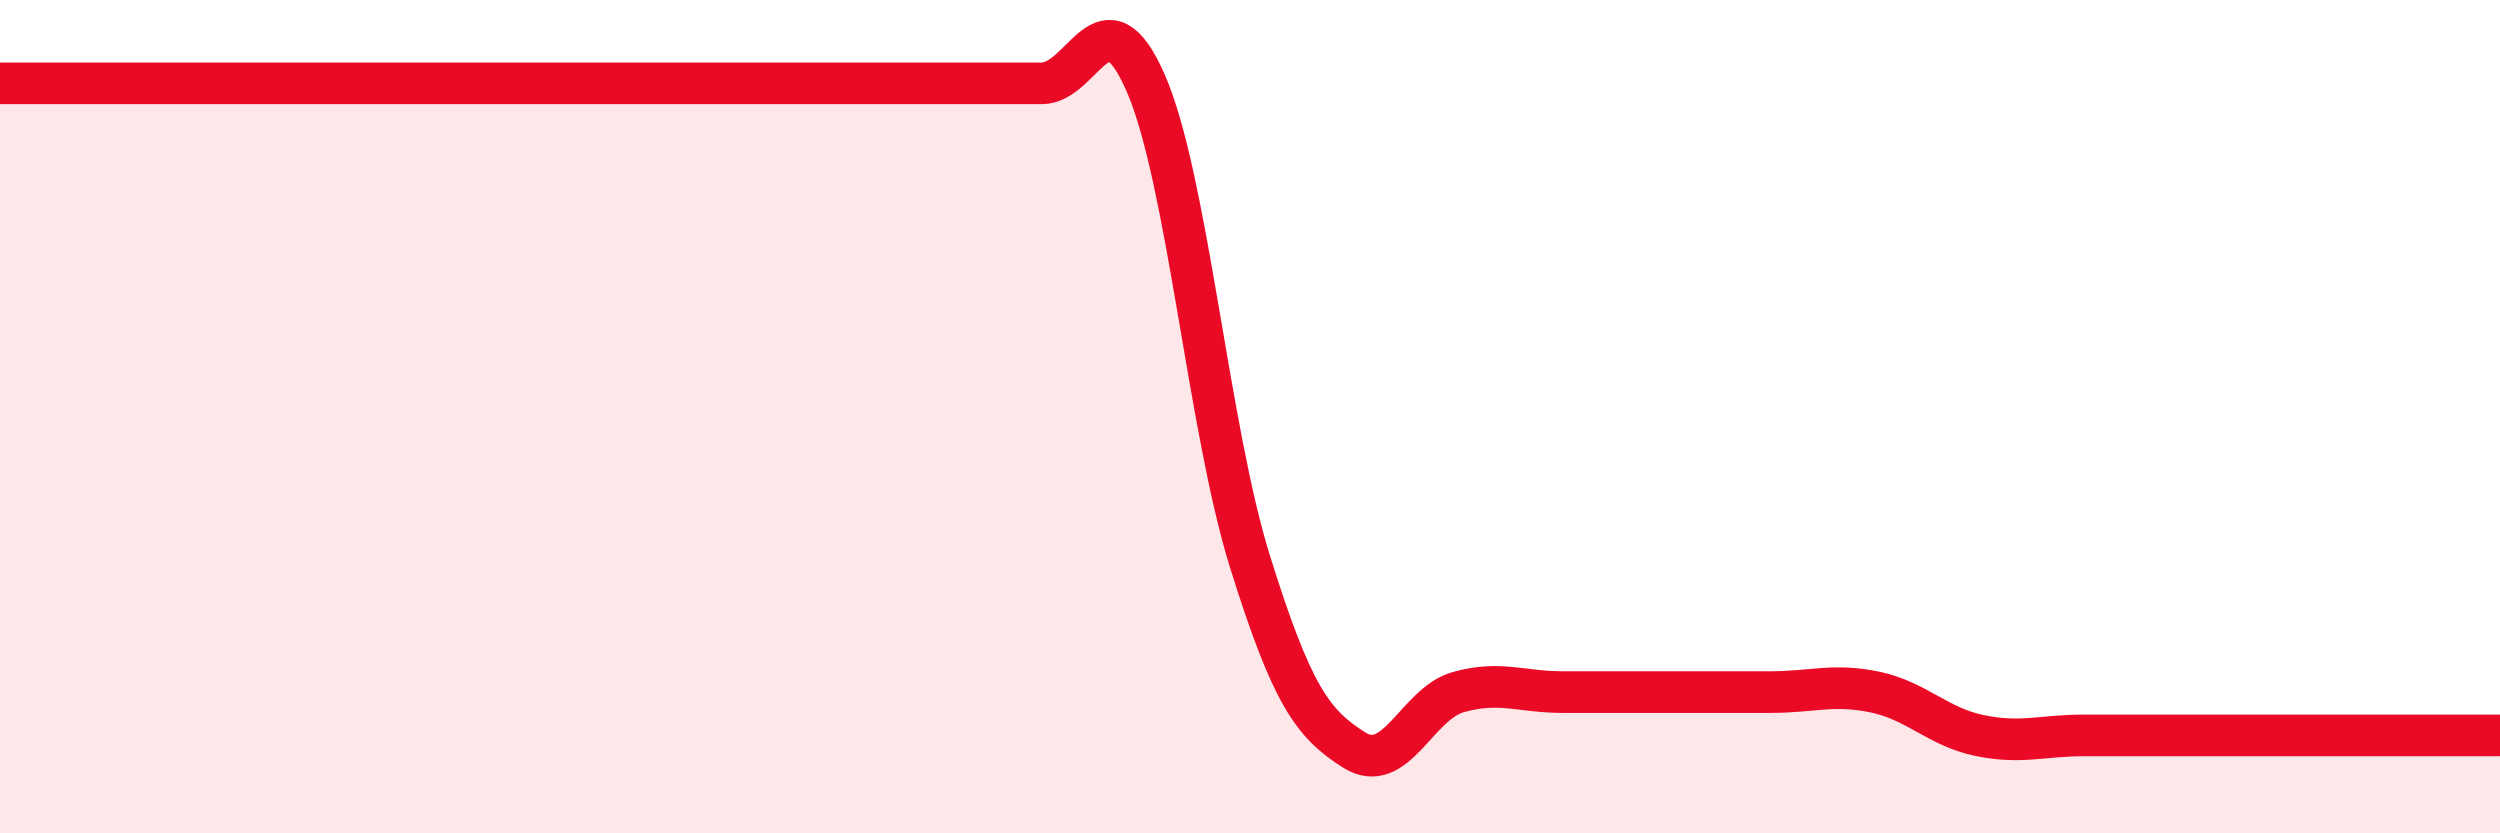
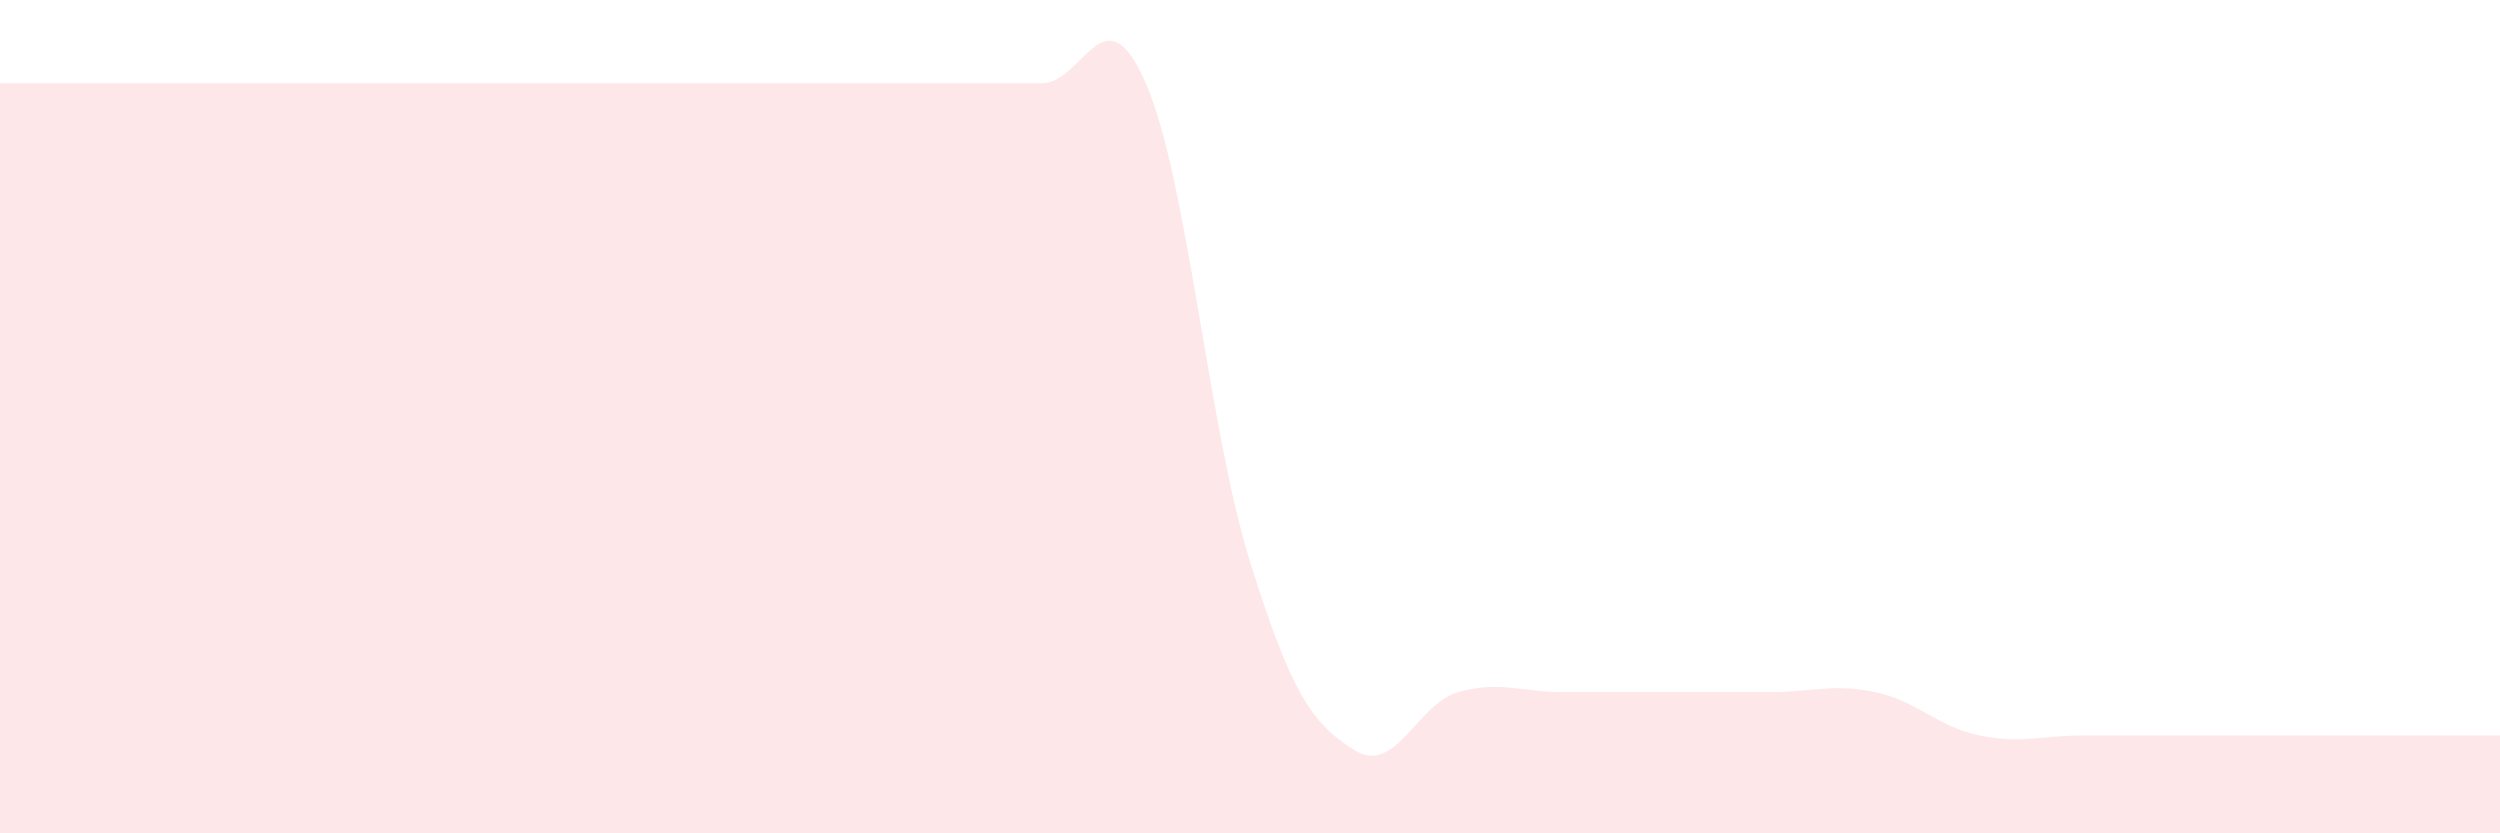
<svg xmlns="http://www.w3.org/2000/svg" width="60" height="20" viewBox="0 0 60 20">
  <path d="M 0,2 C 0.5,2 1.5,2 2.5,2 C 3.5,2 4,2 5,2 C 6,2 6.5,2 7.5,2 C 8.5,2 9,2 10,2 C 11,2 11.5,2 12.5,2 C 13.5,2 14,2 15,2 C 16,2 16.5,2 17.5,2 C 18.5,2 19,2 20,2 C 21,2 21.5,2 22.5,2 C 23.5,2 24,2 25,2 C 26,2 26.5,-0.3 27.5,2 C 28.5,4.3 29,10.28 30,13.48 C 31,16.68 31.5,17.37 32.5,18 C 33.5,18.63 34,16.89 35,16.61 C 36,16.33 36.5,16.61 37.5,16.61 C 38.5,16.61 39,16.61 40,16.61 C 41,16.61 41.5,16.61 42.5,16.61 C 43.5,16.61 44,16.4 45,16.61 C 46,16.82 46.5,17.44 47.5,17.65 C 48.5,17.86 49,17.65 50,17.65 C 51,17.65 51.5,17.65 52.5,17.65 C 53.5,17.65 53.5,17.65 55,17.65 C 56.5,17.65 59,17.65 60,17.65L60 20L0 20Z" fill="#EB0A25" opacity="0.1" stroke-linecap="round" stroke-linejoin="round" />
-   <path d="M 0,2 C 0.5,2 1.5,2 2.5,2 C 3.5,2 4,2 5,2 C 6,2 6.5,2 7.5,2 C 8.5,2 9,2 10,2 C 11,2 11.5,2 12.5,2 C 13.5,2 14,2 15,2 C 16,2 16.5,2 17.5,2 C 18.5,2 19,2 20,2 C 21,2 21.5,2 22.5,2 C 23.5,2 24,2 25,2 C 26,2 26.5,-0.3 27.5,2 C 28.5,4.3 29,10.28 30,13.48 C 31,16.68 31.5,17.37 32.5,18 C 33.5,18.63 34,16.89 35,16.61 C 36,16.33 36.5,16.61 37.5,16.61 C 38.5,16.61 39,16.61 40,16.61 C 41,16.61 41.5,16.61 42.5,16.61 C 43.5,16.61 44,16.4 45,16.61 C 46,16.82 46.5,17.44 47.5,17.65 C 48.5,17.86 49,17.65 50,17.65 C 51,17.65 51.5,17.65 52.5,17.65 C 53.5,17.65 53.5,17.65 55,17.65 C 56.5,17.65 59,17.65 60,17.65" stroke="#EB0A25" stroke-width="1" fill="none" stroke-linecap="round" stroke-linejoin="round" />
</svg>